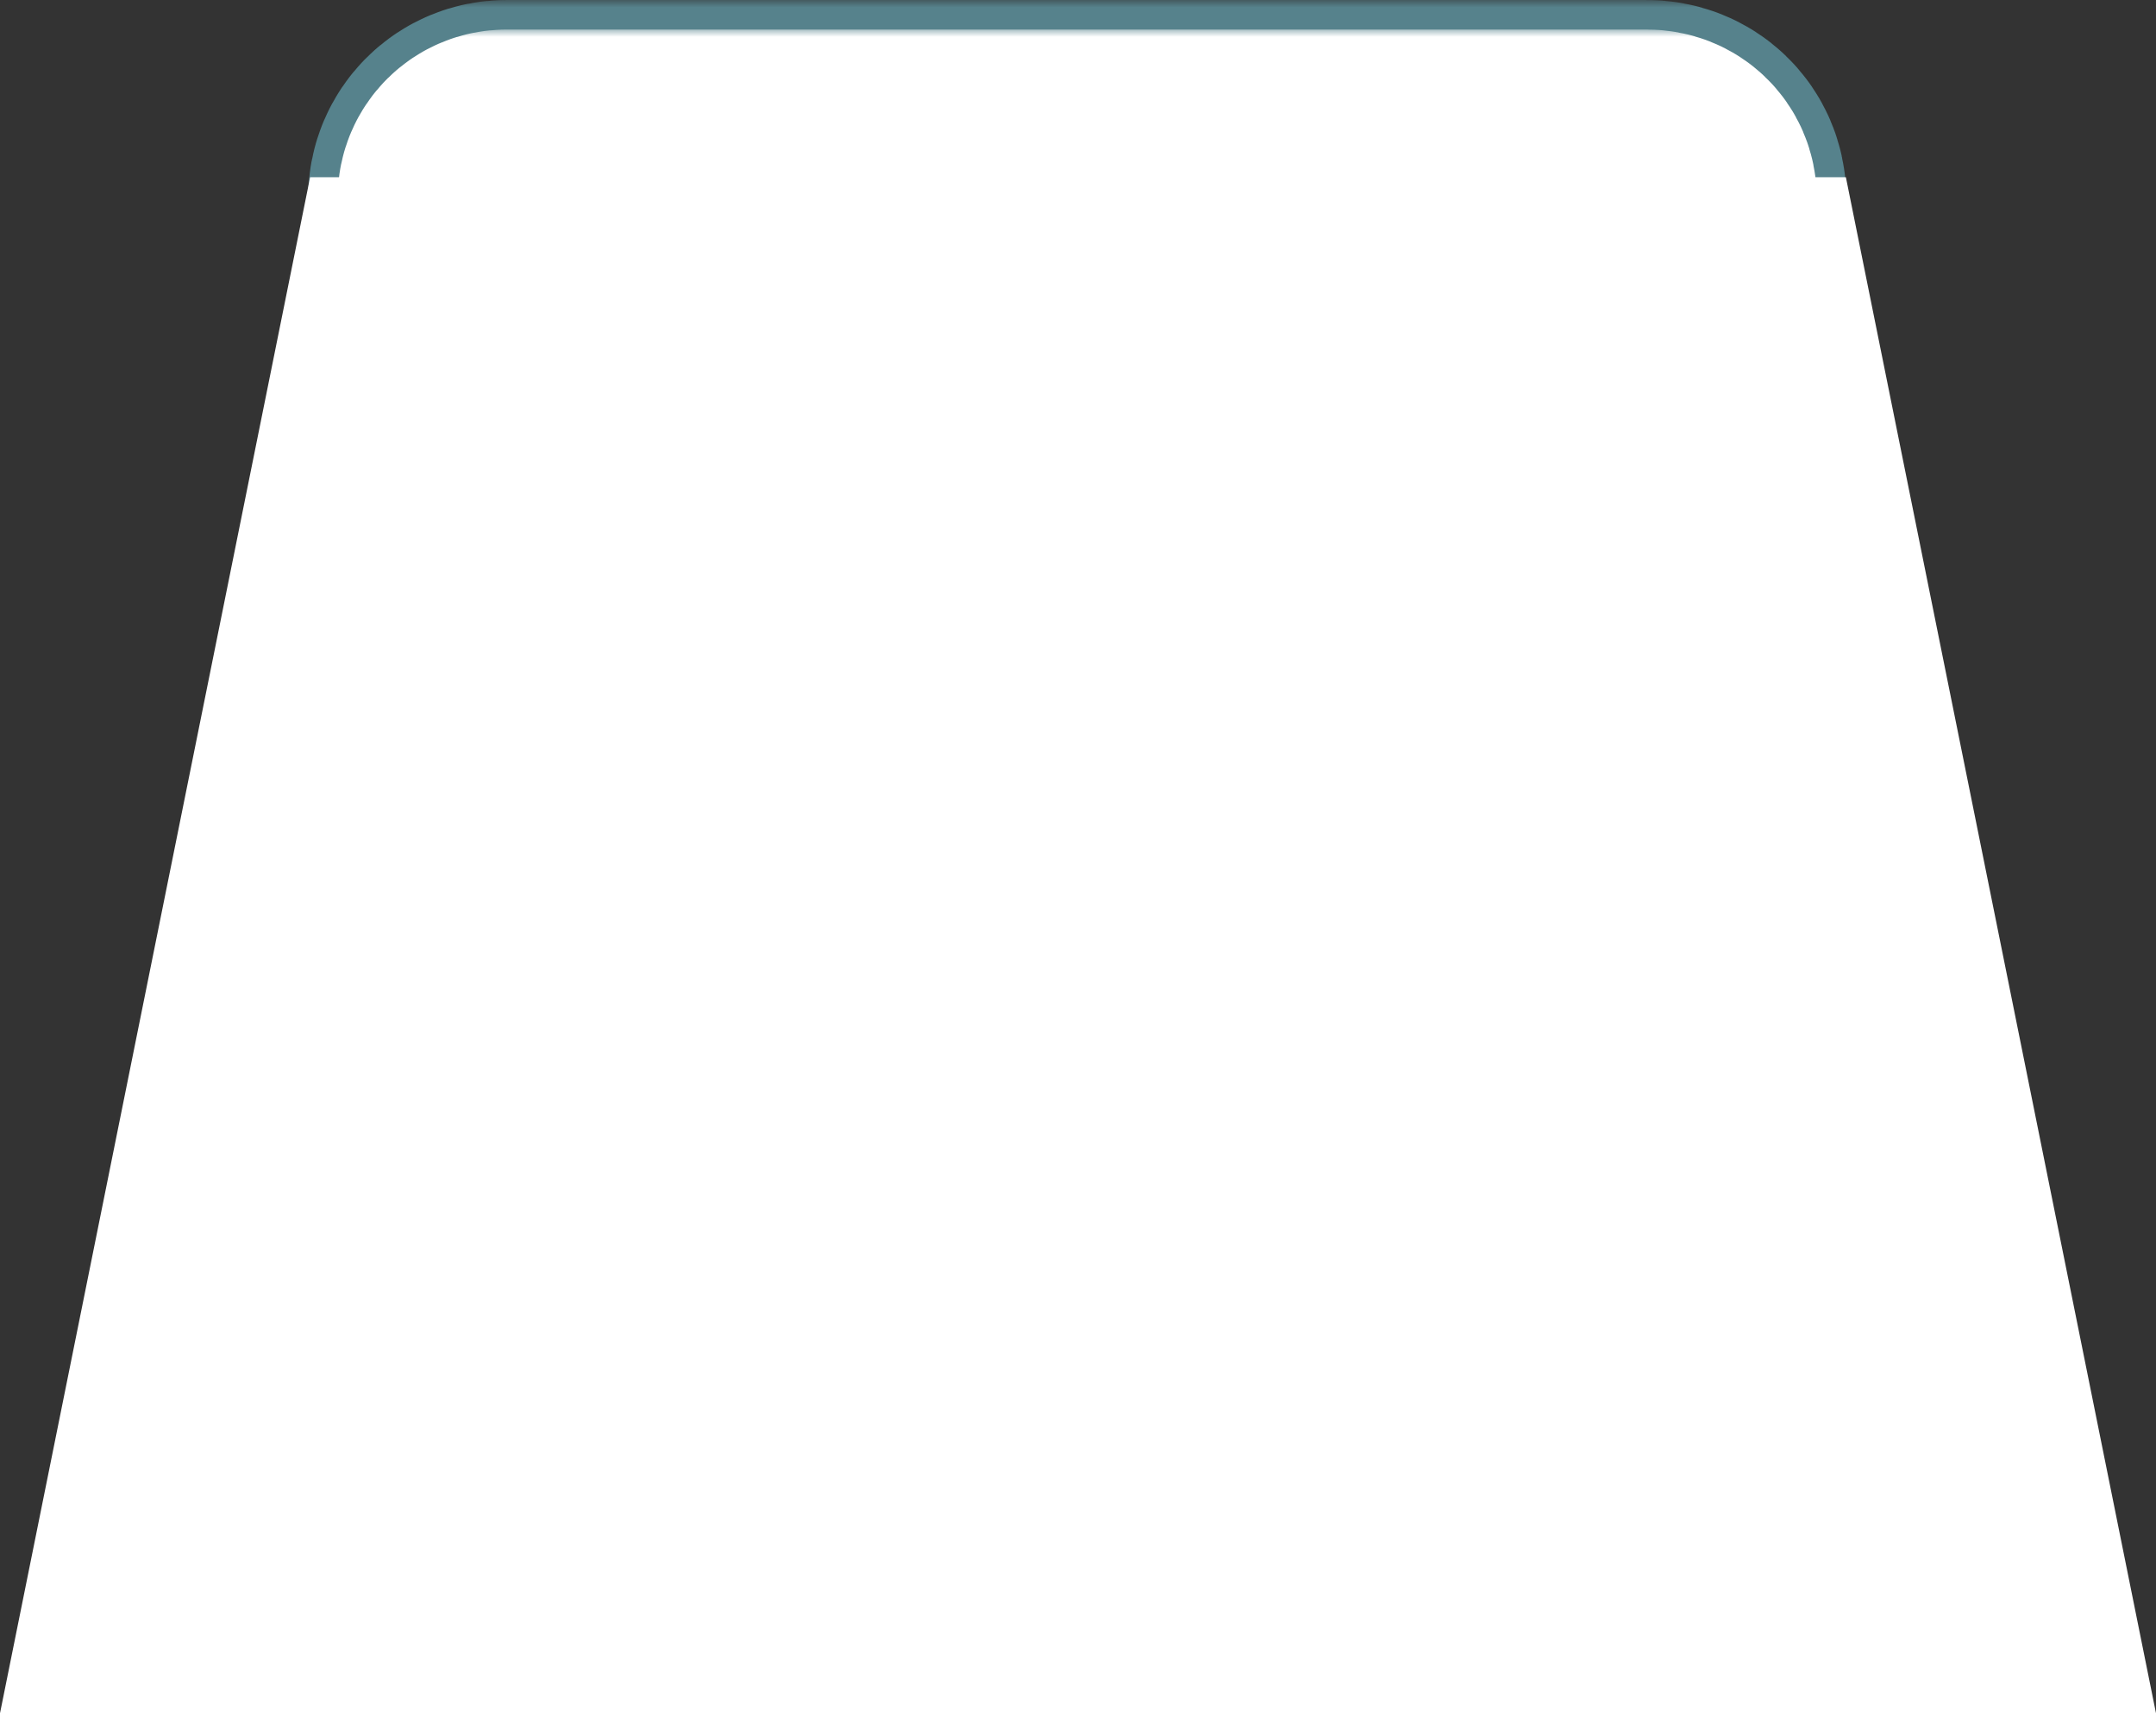
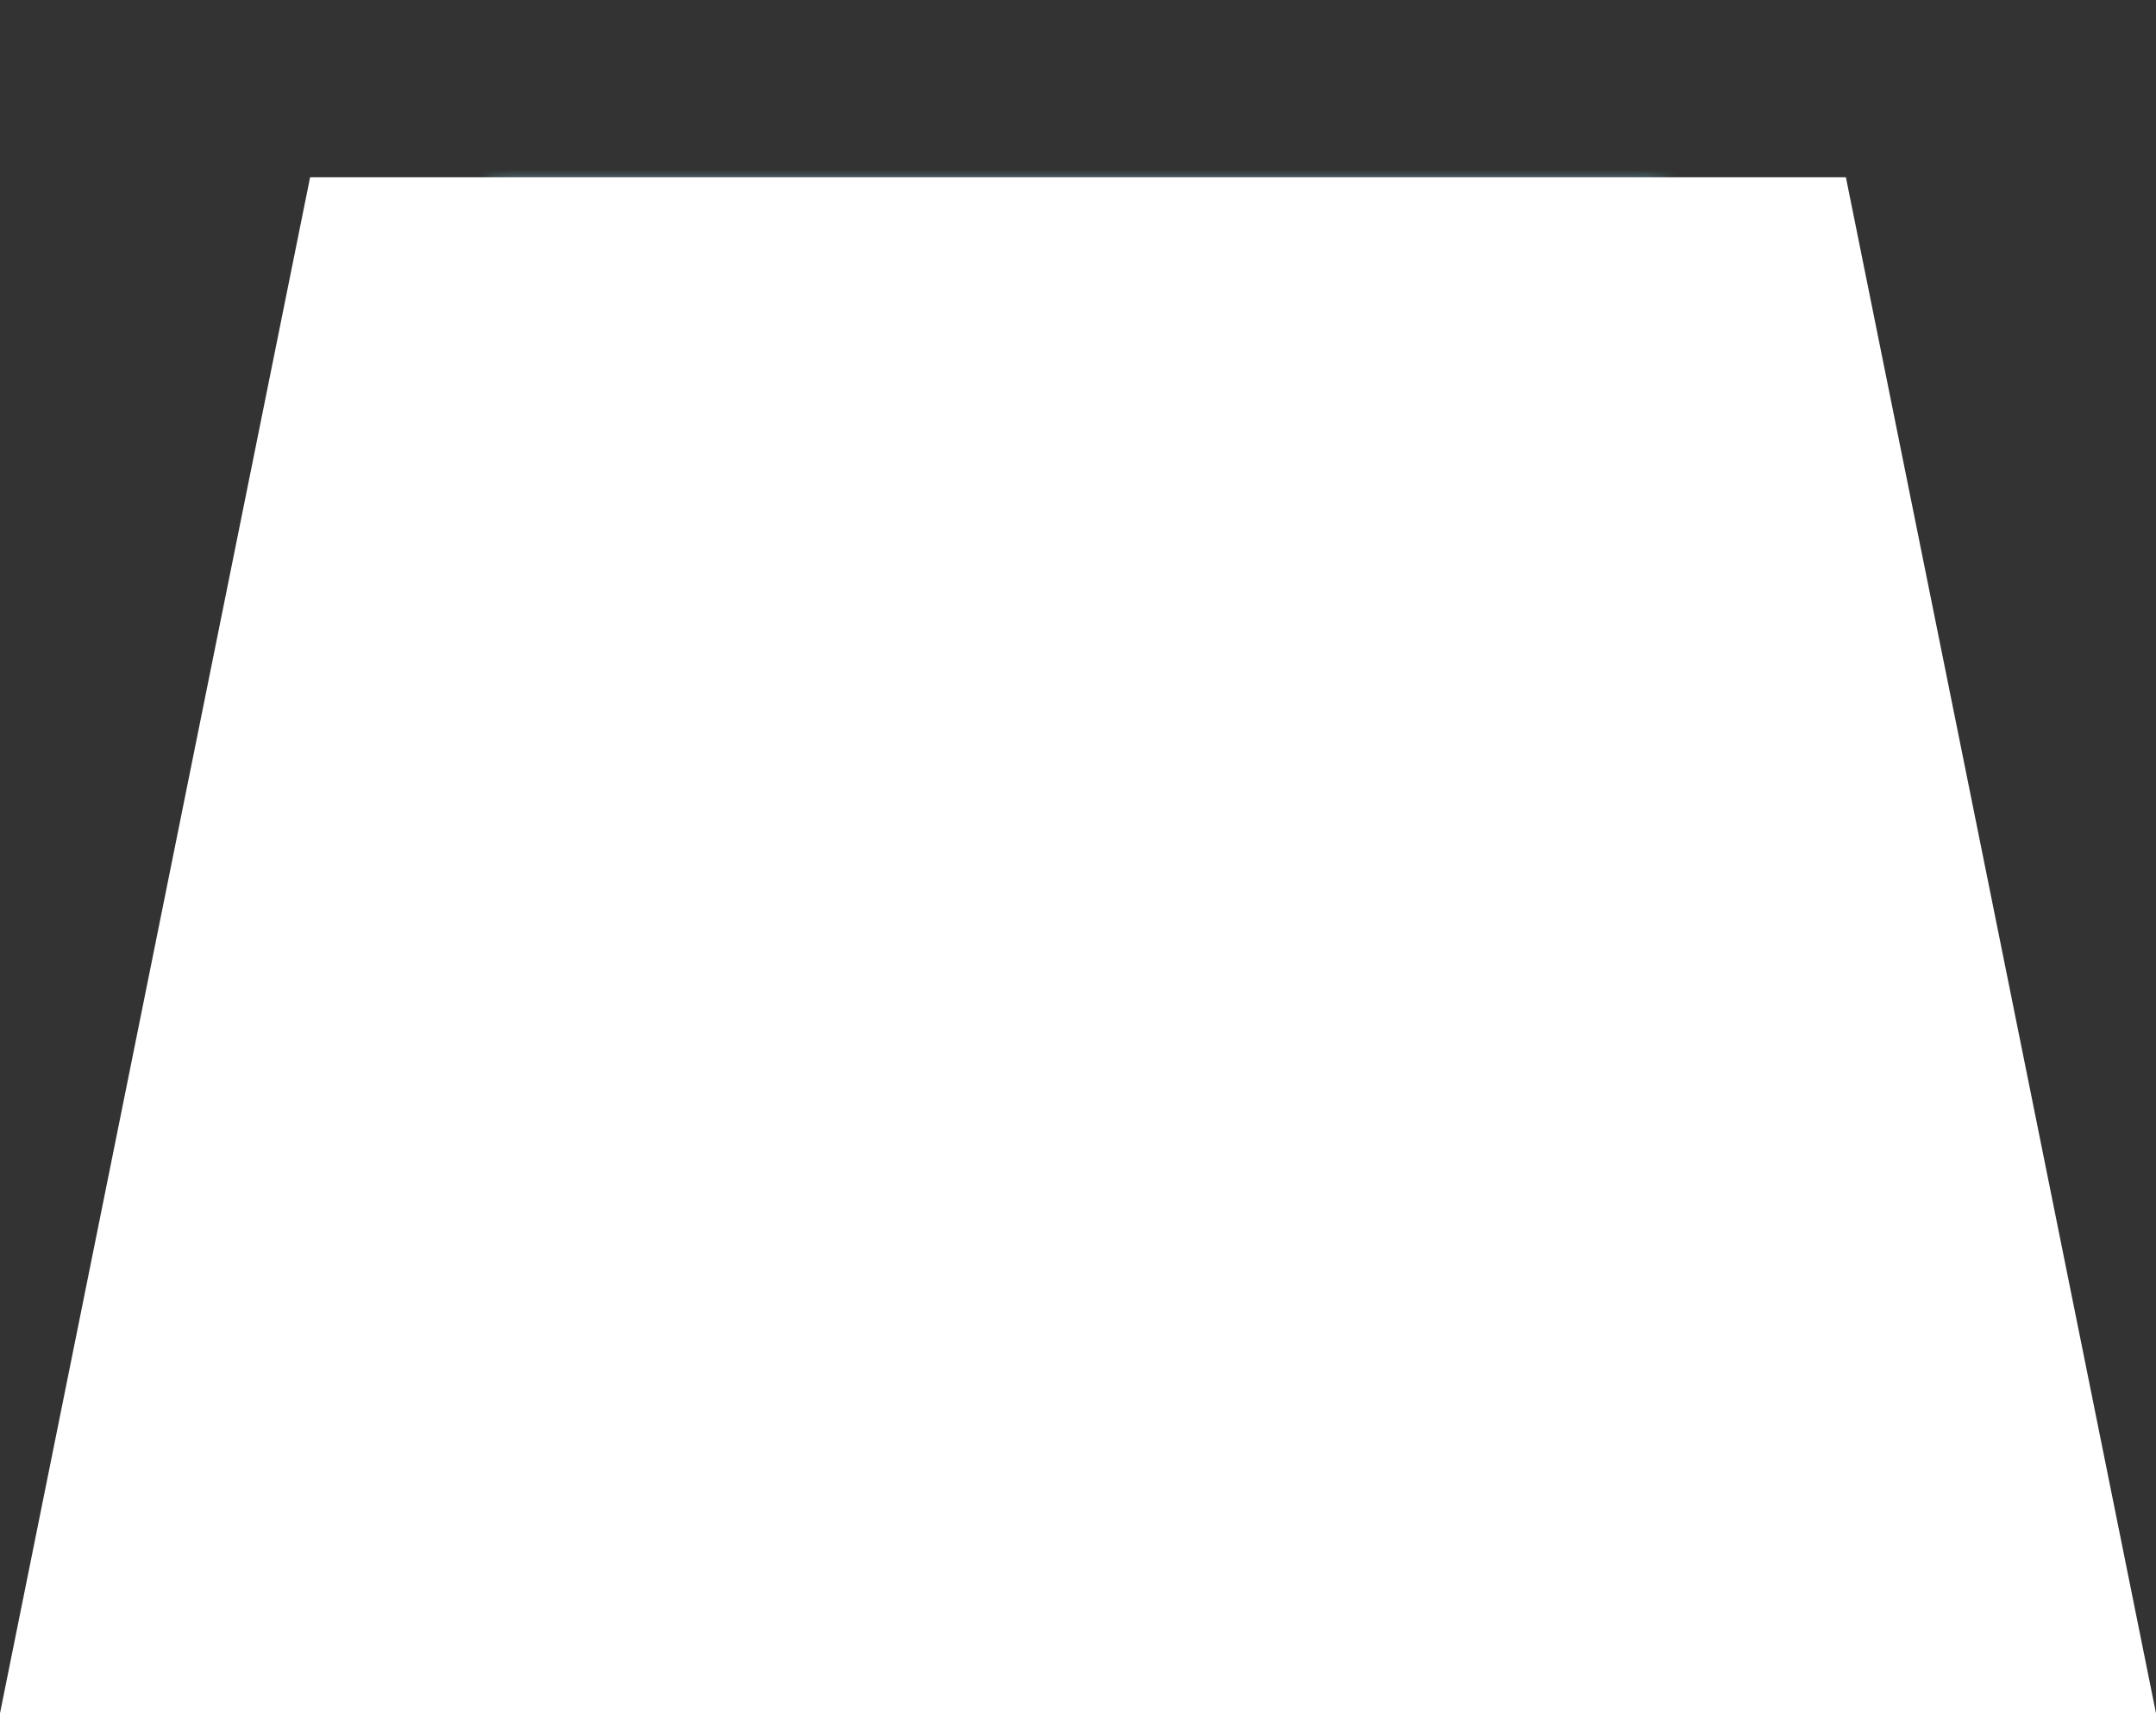
<svg xmlns="http://www.w3.org/2000/svg" width="146" height="116" viewBox="0 0 146 116" fill="none">
  <rect x="0" y="0" width="146" height="116" fill="#333333" stroke="none" />
  <mask id="path-1-outside-1" maskUnits="userSpaceOnUse" x="8" y="0" width="118" height="116" fill="black">
-     <rect fill="white" x="8" width="118" height="116" />
    <path d="M91.338 36.135V53.069C91.338 53.86 91.974 54.493 92.768 54.493C93.563 54.493 94.198 53.86 94.198 53.069V36.135C94.198 35.343 93.563 34.71 92.768 34.71C92.053 34.631 91.338 35.264 91.338 36.135ZM85.936 38.113V52.99C85.936 53.781 86.571 54.414 87.366 54.414C88.16 54.414 88.796 53.781 88.796 52.99V38.113C88.796 37.322 88.16 36.689 87.366 36.689C86.571 36.689 85.936 37.322 85.936 38.113ZM96.82 32.97V52.99C96.82 53.781 97.456 54.414 98.25 54.414C99.044 54.414 99.68 53.781 99.68 52.99V32.97C99.68 32.178 99.044 31.545 98.25 31.545C97.456 31.545 96.82 32.178 96.82 32.97ZM103.017 23.316L87.127 32.337L82.202 31.387C81.884 31.308 81.566 31.387 81.328 31.466L72.271 35.66L62.975 34.157C62.658 34.077 62.419 34.157 62.101 34.315L52.886 38.667C52.17 38.983 51.853 39.854 52.17 40.566C52.409 41.12 52.965 41.357 53.521 41.357C53.76 41.357 53.918 41.278 54.157 41.199L62.975 37.005L72.271 38.509C72.588 38.588 72.827 38.509 73.145 38.43L82.202 34.236L87.127 35.185C87.445 35.264 87.842 35.185 88.16 35.027L104.447 25.769C105.162 25.373 105.4 24.503 105.003 23.79C104.606 23.157 103.652 22.92 103.017 23.316ZM102.302 29.804V52.99C102.302 53.781 102.937 54.414 103.732 54.414C104.526 54.414 105.162 53.781 105.162 52.99V29.804C105.162 29.013 104.526 28.38 103.732 28.38C102.937 28.38 102.302 29.013 102.302 29.804ZM22.457 74.434C23.172 74.434 23.728 73.959 23.887 73.247L26.43 59.874C27.224 56.709 30.084 54.493 33.342 54.493H39.697C42.398 54.493 45.02 55.601 46.927 57.658L53.044 64.226C53.442 64.622 54.077 64.78 54.633 64.622L65.756 60.586C66.312 60.428 66.868 60.428 67.424 60.665C67.981 60.903 68.298 61.377 68.537 61.931V62.01C68.934 63.197 68.378 64.384 67.186 64.859C64.246 65.967 57.891 68.42 54.395 69.844C53.203 70.319 51.773 70.003 50.899 69.053L47.721 65.571V63.118C47.721 62.327 47.086 61.694 46.291 61.694C45.497 61.694 44.861 62.327 44.861 63.118V73.168C44.861 73.959 45.497 74.592 46.291 74.592C47.086 74.592 47.721 73.959 47.721 73.168V69.844L48.754 70.952C50.423 72.772 53.124 73.405 55.428 72.535C58.923 71.19 65.279 68.657 68.219 67.629C70.841 66.679 72.191 63.83 71.317 61.14V61.061C70.841 59.795 69.967 58.766 68.696 58.133C67.504 57.579 66.074 57.5 64.803 57.975L54.554 61.694L49.151 55.838C46.768 53.227 43.352 51.803 39.856 51.803H33.5C28.892 51.803 24.841 54.968 23.728 59.399V59.478L21.027 72.693C20.868 73.484 21.424 74.197 22.219 74.355C22.298 74.434 22.378 74.434 22.457 74.434ZM80.454 37.638V52.99C80.454 53.781 81.089 54.414 81.884 54.414C82.678 54.414 83.314 53.781 83.314 52.99V37.638C83.314 36.847 82.678 36.214 81.884 36.214C81.089 36.214 80.454 36.847 80.454 37.638ZM37.632 50.616C42.478 50.616 46.371 46.738 46.371 41.911C46.371 37.084 42.478 33.207 37.632 33.207C32.785 33.207 28.892 37.084 28.892 41.911C28.892 46.659 32.785 50.616 37.632 50.616ZM37.632 36.056C40.889 36.056 43.511 38.667 43.511 41.911C43.511 45.156 40.889 47.767 37.632 47.767C34.374 47.767 31.753 45.156 31.753 41.911C31.753 38.667 34.374 36.056 37.632 36.056ZM27.939 62.96V73.01C27.939 73.801 28.575 74.434 29.369 74.434C30.164 74.434 30.799 73.801 30.799 73.01V62.96C30.799 62.169 30.164 61.536 29.369 61.536C28.575 61.536 27.939 62.169 27.939 62.96ZM75.051 39.933V52.99C75.051 53.781 75.687 54.414 76.481 54.414C77.276 54.414 77.912 53.781 77.912 52.99V39.933C77.912 39.142 77.276 38.509 76.481 38.509C75.687 38.509 75.051 39.142 75.051 39.933ZM111.518 12H34.295C33.5 12 32.865 12.633 32.865 13.424V28.38C32.865 29.171 33.5 29.804 34.295 29.804C35.089 29.804 35.725 29.171 35.725 28.38V14.928H110.088V68.737H76.64C75.846 68.737 75.21 69.37 75.21 70.161C75.21 70.952 75.846 71.585 76.64 71.585H111.597C112.392 71.585 113.027 70.952 113.027 70.161V13.424C113.027 12.633 112.392 12 111.518 12ZM53.203 42.94V52.99C53.203 53.781 53.839 54.414 54.633 54.414C55.428 54.414 56.063 53.781 56.063 52.99V42.94C56.063 42.149 55.428 41.516 54.633 41.516C53.839 41.516 53.203 42.149 53.203 42.94ZM102.858 92.317C105.003 90.814 106.354 88.361 106.354 85.591C106.354 81.002 102.62 77.283 98.012 77.283C93.404 77.283 89.67 81.002 89.67 85.591C89.67 88.44 91.1 90.893 93.245 92.397C90.782 93.425 88.637 95.324 87.286 97.619C85.936 95.245 83.791 93.346 81.248 92.317C83.393 90.814 84.744 88.361 84.744 85.591C84.744 81.002 81.01 77.283 76.402 77.283C71.794 77.283 68.06 81.002 68.06 85.591C68.06 88.44 69.49 90.893 71.635 92.397C69.172 93.425 67.027 95.324 65.677 97.619C64.326 95.245 62.181 93.346 59.639 92.317C61.784 90.814 63.134 88.361 63.134 85.591C63.134 81.002 59.4 77.283 54.792 77.283C50.184 77.283 46.45 81.002 46.45 85.591C46.45 88.44 47.88 90.893 50.025 92.397C47.563 93.425 45.417 95.324 44.067 97.619C42.716 95.245 40.571 93.346 38.029 92.317C40.174 90.814 41.525 88.361 41.525 85.591C41.525 81.002 37.791 77.283 33.183 77.283C28.575 77.283 25.317 81.002 25.317 85.512C25.317 88.361 26.747 90.814 28.892 92.317C25.238 93.821 22.457 97.065 21.583 101.022C21.424 101.813 21.901 102.604 22.696 102.763C23.49 102.921 24.285 102.446 24.443 101.655C25.397 97.303 29.29 94.216 33.739 94.216C38.267 94.216 42.16 97.382 43.034 101.813C43.193 102.525 43.749 103 44.464 103C44.544 103 44.623 103 44.782 103C45.259 102.921 45.656 102.604 45.815 102.13C45.894 101.971 45.974 101.892 45.974 101.734C46.927 97.382 50.82 94.296 55.269 94.296C59.797 94.296 63.69 97.461 64.564 101.892C64.723 102.604 65.279 103.079 65.994 103.079C66.074 103.079 66.153 103.079 66.312 103.079C66.789 103 67.186 102.683 67.345 102.209C67.424 102.05 67.504 101.971 67.504 101.813C68.457 97.461 72.35 94.375 76.799 94.375C81.328 94.375 85.221 97.54 86.094 101.971C86.253 102.683 86.809 103.158 87.525 103.158C87.604 103.158 87.683 103.158 87.842 103.158C88.319 103.079 88.716 102.683 88.875 102.288C88.955 102.13 89.034 102.05 89.034 101.892C89.987 97.54 93.88 94.454 98.329 94.454C102.858 94.454 106.751 97.619 107.625 102.05C107.784 102.763 108.34 103.237 109.055 103.237C109.134 103.237 109.214 103.237 109.373 103.237C110.167 103.079 110.644 102.288 110.485 101.497C109.452 97.144 106.592 93.821 102.858 92.317ZM33.659 90.972C30.64 90.972 28.257 88.519 28.257 85.591C28.257 82.584 30.72 80.21 33.659 80.21C36.678 80.21 39.062 82.663 39.062 85.591C39.062 88.519 36.678 90.972 33.659 90.972ZM55.11 90.972C52.091 90.972 49.708 88.519 49.708 85.591C49.708 82.584 52.17 80.21 55.11 80.21C58.05 80.21 60.513 82.663 60.513 85.591C60.592 88.519 58.129 90.972 55.11 90.972ZM76.64 90.972C73.621 90.972 71.238 88.519 71.238 85.591C71.238 82.584 73.701 80.21 76.64 80.21C79.659 80.21 82.043 82.663 82.043 85.591C82.043 88.519 79.58 90.972 76.64 90.972ZM98.091 90.972C95.072 90.972 92.689 88.519 92.689 85.591C92.689 82.584 95.151 80.21 98.091 80.21C101.11 80.21 103.493 82.663 103.493 85.591C103.493 88.519 101.11 90.972 98.091 90.972ZM70.999 39.933C70.205 39.933 69.57 40.566 69.57 41.357V52.91C69.57 53.702 70.205 54.335 70.999 54.335C71.794 54.335 72.43 53.702 72.43 52.91V41.437C72.509 40.645 71.874 39.933 70.999 39.933ZM64.167 40.724V53.069C64.167 53.86 64.803 54.493 65.597 54.493C66.392 54.493 67.027 53.86 67.027 53.069V40.724C67.027 39.933 66.392 39.3 65.597 39.3C64.803 39.221 64.167 39.933 64.167 40.724ZM58.685 41.832V52.99C58.685 53.781 59.321 54.414 60.115 54.414C60.91 54.414 61.545 53.781 61.545 52.99V41.832C61.545 41.041 60.91 40.408 60.115 40.408C59.321 40.408 58.685 41.041 58.685 41.832Z" />
  </mask>
  <path d="M91.338 36.135V53.069C91.338 53.86 91.974 54.493 92.768 54.493C93.563 54.493 94.198 53.86 94.198 53.069V36.135C94.198 35.343 93.563 34.71 92.768 34.71C92.053 34.631 91.338 35.264 91.338 36.135ZM85.936 38.113V52.99C85.936 53.781 86.571 54.414 87.366 54.414C88.16 54.414 88.796 53.781 88.796 52.99V38.113C88.796 37.322 88.16 36.689 87.366 36.689C86.571 36.689 85.936 37.322 85.936 38.113ZM96.82 32.97V52.99C96.82 53.781 97.456 54.414 98.25 54.414C99.044 54.414 99.68 53.781 99.68 52.99V32.97C99.68 32.178 99.044 31.545 98.25 31.545C97.456 31.545 96.82 32.178 96.82 32.97ZM103.017 23.316L87.127 32.337L82.202 31.387C81.884 31.308 81.566 31.387 81.328 31.466L72.271 35.66L62.975 34.157C62.658 34.077 62.419 34.157 62.101 34.315L52.886 38.667C52.17 38.983 51.853 39.854 52.17 40.566C52.409 41.12 52.965 41.357 53.521 41.357C53.76 41.357 53.918 41.278 54.157 41.199L62.975 37.005L72.271 38.509C72.588 38.588 72.827 38.509 73.145 38.43L82.202 34.236L87.127 35.185C87.445 35.264 87.842 35.185 88.16 35.027L104.447 25.769C105.162 25.373 105.4 24.503 105.003 23.79C104.606 23.157 103.652 22.92 103.017 23.316ZM102.302 29.804V52.99C102.302 53.781 102.937 54.414 103.732 54.414C104.526 54.414 105.162 53.781 105.162 52.99V29.804C105.162 29.013 104.526 28.38 103.732 28.38C102.937 28.38 102.302 29.013 102.302 29.804ZM22.457 74.434C23.172 74.434 23.728 73.959 23.887 73.247L26.43 59.874C27.224 56.709 30.084 54.493 33.342 54.493H39.697C42.398 54.493 45.02 55.601 46.927 57.658L53.044 64.226C53.442 64.622 54.077 64.78 54.633 64.622L65.756 60.586C66.312 60.428 66.868 60.428 67.424 60.665C67.981 60.903 68.298 61.377 68.537 61.931V62.01C68.934 63.197 68.378 64.384 67.186 64.859C64.246 65.967 57.891 68.42 54.395 69.844C53.203 70.319 51.773 70.003 50.899 69.053L47.721 65.571V63.118C47.721 62.327 47.086 61.694 46.291 61.694C45.497 61.694 44.861 62.327 44.861 63.118V73.168C44.861 73.959 45.497 74.592 46.291 74.592C47.086 74.592 47.721 73.959 47.721 73.168V69.844L48.754 70.952C50.423 72.772 53.124 73.405 55.428 72.535C58.923 71.19 65.279 68.657 68.219 67.629C70.841 66.679 72.191 63.83 71.317 61.14V61.061C70.841 59.795 69.967 58.766 68.696 58.133C67.504 57.579 66.074 57.5 64.803 57.975L54.554 61.694L49.151 55.838C46.768 53.227 43.352 51.803 39.856 51.803H33.5C28.892 51.803 24.841 54.968 23.728 59.399V59.478L21.027 72.693C20.868 73.484 21.424 74.197 22.219 74.355C22.298 74.434 22.378 74.434 22.457 74.434ZM80.454 37.638V52.99C80.454 53.781 81.089 54.414 81.884 54.414C82.678 54.414 83.314 53.781 83.314 52.99V37.638C83.314 36.847 82.678 36.214 81.884 36.214C81.089 36.214 80.454 36.847 80.454 37.638ZM37.632 50.616C42.478 50.616 46.371 46.738 46.371 41.911C46.371 37.084 42.478 33.207 37.632 33.207C32.785 33.207 28.892 37.084 28.892 41.911C28.892 46.659 32.785 50.616 37.632 50.616ZM37.632 36.056C40.889 36.056 43.511 38.667 43.511 41.911C43.511 45.156 40.889 47.767 37.632 47.767C34.374 47.767 31.753 45.156 31.753 41.911C31.753 38.667 34.374 36.056 37.632 36.056ZM27.939 62.96V73.01C27.939 73.801 28.575 74.434 29.369 74.434C30.164 74.434 30.799 73.801 30.799 73.01V62.96C30.799 62.169 30.164 61.536 29.369 61.536C28.575 61.536 27.939 62.169 27.939 62.96ZM75.051 39.933V52.99C75.051 53.781 75.687 54.414 76.481 54.414C77.276 54.414 77.912 53.781 77.912 52.99V39.933C77.912 39.142 77.276 38.509 76.481 38.509C75.687 38.509 75.051 39.142 75.051 39.933ZM111.518 12H34.295C33.5 12 32.865 12.633 32.865 13.424V28.38C32.865 29.171 33.5 29.804 34.295 29.804C35.089 29.804 35.725 29.171 35.725 28.38V14.928H110.088V68.737H76.64C75.846 68.737 75.21 69.37 75.21 70.161C75.21 70.952 75.846 71.585 76.64 71.585H111.597C112.392 71.585 113.027 70.952 113.027 70.161V13.424C113.027 12.633 112.392 12 111.518 12ZM53.203 42.94V52.99C53.203 53.781 53.839 54.414 54.633 54.414C55.428 54.414 56.063 53.781 56.063 52.99V42.94C56.063 42.149 55.428 41.516 54.633 41.516C53.839 41.516 53.203 42.149 53.203 42.94ZM102.858 92.317C105.003 90.814 106.354 88.361 106.354 85.591C106.354 81.002 102.62 77.283 98.012 77.283C93.404 77.283 89.67 81.002 89.67 85.591C89.67 88.44 91.1 90.893 93.245 92.397C90.782 93.425 88.637 95.324 87.286 97.619C85.936 95.245 83.791 93.346 81.248 92.317C83.393 90.814 84.744 88.361 84.744 85.591C84.744 81.002 81.01 77.283 76.402 77.283C71.794 77.283 68.06 81.002 68.06 85.591C68.06 88.44 69.49 90.893 71.635 92.397C69.172 93.425 67.027 95.324 65.677 97.619C64.326 95.245 62.181 93.346 59.639 92.317C61.784 90.814 63.134 88.361 63.134 85.591C63.134 81.002 59.4 77.283 54.792 77.283C50.184 77.283 46.45 81.002 46.45 85.591C46.45 88.44 47.88 90.893 50.025 92.397C47.563 93.425 45.417 95.324 44.067 97.619C42.716 95.245 40.571 93.346 38.029 92.317C40.174 90.814 41.525 88.361 41.525 85.591C41.525 81.002 37.791 77.283 33.183 77.283C28.575 77.283 25.317 81.002 25.317 85.512C25.317 88.361 26.747 90.814 28.892 92.317C25.238 93.821 22.457 97.065 21.583 101.022C21.424 101.813 21.901 102.604 22.696 102.763C23.49 102.921 24.285 102.446 24.443 101.655C25.397 97.303 29.29 94.216 33.739 94.216C38.267 94.216 42.16 97.382 43.034 101.813C43.193 102.525 43.749 103 44.464 103C44.544 103 44.623 103 44.782 103C45.259 102.921 45.656 102.604 45.815 102.13C45.894 101.971 45.974 101.892 45.974 101.734C46.927 97.382 50.82 94.296 55.269 94.296C59.797 94.296 63.69 97.461 64.564 101.892C64.723 102.604 65.279 103.079 65.994 103.079C66.074 103.079 66.153 103.079 66.312 103.079C66.789 103 67.186 102.683 67.345 102.209C67.424 102.05 67.504 101.971 67.504 101.813C68.457 97.461 72.35 94.375 76.799 94.375C81.328 94.375 85.221 97.54 86.094 101.971C86.253 102.683 86.809 103.158 87.525 103.158C87.604 103.158 87.683 103.158 87.842 103.158C88.319 103.079 88.716 102.683 88.875 102.288C88.955 102.13 89.034 102.05 89.034 101.892C89.987 97.54 93.88 94.454 98.329 94.454C102.858 94.454 106.751 97.619 107.625 102.05C107.784 102.763 108.34 103.237 109.055 103.237C109.134 103.237 109.214 103.237 109.373 103.237C110.167 103.079 110.644 102.288 110.485 101.497C109.452 97.144 106.592 93.821 102.858 92.317ZM33.659 90.972C30.64 90.972 28.257 88.519 28.257 85.591C28.257 82.584 30.72 80.21 33.659 80.21C36.678 80.21 39.062 82.663 39.062 85.591C39.062 88.519 36.678 90.972 33.659 90.972ZM55.11 90.972C52.091 90.972 49.708 88.519 49.708 85.591C49.708 82.584 52.17 80.21 55.11 80.21C58.05 80.21 60.513 82.663 60.513 85.591C60.592 88.519 58.129 90.972 55.11 90.972ZM76.64 90.972C73.621 90.972 71.238 88.519 71.238 85.591C71.238 82.584 73.701 80.21 76.64 80.21C79.659 80.21 82.043 82.663 82.043 85.591C82.043 88.519 79.58 90.972 76.64 90.972ZM98.091 90.972C95.072 90.972 92.689 88.519 92.689 85.591C92.689 82.584 95.151 80.21 98.091 80.21C101.11 80.21 103.493 82.663 103.493 85.591C103.493 88.519 101.11 90.972 98.091 90.972ZM70.999 39.933C70.205 39.933 69.57 40.566 69.57 41.357V52.91C69.57 53.702 70.205 54.335 70.999 54.335C71.794 54.335 72.43 53.702 72.43 52.91V41.437C72.509 40.645 71.874 39.933 70.999 39.933ZM64.167 40.724V53.069C64.167 53.86 64.803 54.493 65.597 54.493C66.392 54.493 67.027 53.86 67.027 53.069V40.724C67.027 39.933 66.392 39.3 65.597 39.3C64.803 39.221 64.167 39.933 64.167 40.724ZM58.685 41.832V52.99C58.685 53.781 59.321 54.414 60.115 54.414C60.91 54.414 61.545 53.781 61.545 52.99V41.832C61.545 41.041 60.91 40.408 60.115 40.408C59.321 40.408 58.685 41.041 58.685 41.832Z" fill="#592B27" />
  <path d="M91.338 36.135V53.069C91.338 53.86 91.974 54.493 92.768 54.493C93.563 54.493 94.198 53.86 94.198 53.069V36.135C94.198 35.343 93.563 34.71 92.768 34.71C92.053 34.631 91.338 35.264 91.338 36.135ZM85.936 38.113V52.99C85.936 53.781 86.571 54.414 87.366 54.414C88.16 54.414 88.796 53.781 88.796 52.99V38.113C88.796 37.322 88.16 36.689 87.366 36.689C86.571 36.689 85.936 37.322 85.936 38.113ZM96.82 32.97V52.99C96.82 53.781 97.456 54.414 98.25 54.414C99.044 54.414 99.68 53.781 99.68 52.99V32.97C99.68 32.178 99.044 31.545 98.25 31.545C97.456 31.545 96.82 32.178 96.82 32.97ZM103.017 23.316L87.127 32.337L82.202 31.387C81.884 31.308 81.566 31.387 81.328 31.466L72.271 35.66L62.975 34.157C62.658 34.077 62.419 34.157 62.101 34.315L52.886 38.667C52.17 38.983 51.853 39.854 52.17 40.566C52.409 41.12 52.965 41.357 53.521 41.357C53.76 41.357 53.918 41.278 54.157 41.199L62.975 37.005L72.271 38.509C72.588 38.588 72.827 38.509 73.145 38.43L82.202 34.236L87.127 35.185C87.445 35.264 87.842 35.185 88.16 35.027L104.447 25.769C105.162 25.373 105.4 24.503 105.003 23.79C104.606 23.157 103.652 22.92 103.017 23.316ZM102.302 29.804V52.99C102.302 53.781 102.937 54.414 103.732 54.414C104.526 54.414 105.162 53.781 105.162 52.99V29.804C105.162 29.013 104.526 28.38 103.732 28.38C102.937 28.38 102.302 29.013 102.302 29.804ZM22.457 74.434C23.172 74.434 23.728 73.959 23.887 73.247L26.43 59.874C27.224 56.709 30.084 54.493 33.342 54.493H39.697C42.398 54.493 45.02 55.601 46.927 57.658L53.044 64.226C53.442 64.622 54.077 64.78 54.633 64.622L65.756 60.586C66.312 60.428 66.868 60.428 67.424 60.665C67.981 60.903 68.298 61.377 68.537 61.931V62.01C68.934 63.197 68.378 64.384 67.186 64.859C64.246 65.967 57.891 68.42 54.395 69.844C53.203 70.319 51.773 70.003 50.899 69.053L47.721 65.571V63.118C47.721 62.327 47.086 61.694 46.291 61.694C45.497 61.694 44.861 62.327 44.861 63.118V73.168C44.861 73.959 45.497 74.592 46.291 74.592C47.086 74.592 47.721 73.959 47.721 73.168V69.844L48.754 70.952C50.423 72.772 53.124 73.405 55.428 72.535C58.923 71.19 65.279 68.657 68.219 67.629C70.841 66.679 72.191 63.83 71.317 61.14V61.061C70.841 59.795 69.967 58.766 68.696 58.133C67.504 57.579 66.074 57.5 64.803 57.975L54.554 61.694L49.151 55.838C46.768 53.227 43.352 51.803 39.856 51.803H33.5C28.892 51.803 24.841 54.968 23.728 59.399V59.478L21.027 72.693C20.868 73.484 21.424 74.197 22.219 74.355C22.298 74.434 22.378 74.434 22.457 74.434ZM80.454 37.638V52.99C80.454 53.781 81.089 54.414 81.884 54.414C82.678 54.414 83.314 53.781 83.314 52.99V37.638C83.314 36.847 82.678 36.214 81.884 36.214C81.089 36.214 80.454 36.847 80.454 37.638ZM37.632 50.616C42.478 50.616 46.371 46.738 46.371 41.911C46.371 37.084 42.478 33.207 37.632 33.207C32.785 33.207 28.892 37.084 28.892 41.911C28.892 46.659 32.785 50.616 37.632 50.616ZM37.632 36.056C40.889 36.056 43.511 38.667 43.511 41.911C43.511 45.156 40.889 47.767 37.632 47.767C34.374 47.767 31.753 45.156 31.753 41.911C31.753 38.667 34.374 36.056 37.632 36.056ZM27.939 62.96V73.01C27.939 73.801 28.575 74.434 29.369 74.434C30.164 74.434 30.799 73.801 30.799 73.01V62.96C30.799 62.169 30.164 61.536 29.369 61.536C28.575 61.536 27.939 62.169 27.939 62.96ZM75.051 39.933V52.99C75.051 53.781 75.687 54.414 76.481 54.414C77.276 54.414 77.912 53.781 77.912 52.99V39.933C77.912 39.142 77.276 38.509 76.481 38.509C75.687 38.509 75.051 39.142 75.051 39.933ZM111.518 12H34.295C33.5 12 32.865 12.633 32.865 13.424V28.38C32.865 29.171 33.5 29.804 34.295 29.804C35.089 29.804 35.725 29.171 35.725 28.38V14.928H110.088V68.737H76.64C75.846 68.737 75.21 69.37 75.21 70.161C75.21 70.952 75.846 71.585 76.64 71.585H111.597C112.392 71.585 113.027 70.952 113.027 70.161V13.424C113.027 12.633 112.392 12 111.518 12ZM53.203 42.94V52.99C53.203 53.781 53.839 54.414 54.633 54.414C55.428 54.414 56.063 53.781 56.063 52.99V42.94C56.063 42.149 55.428 41.516 54.633 41.516C53.839 41.516 53.203 42.149 53.203 42.94ZM102.858 92.317C105.003 90.814 106.354 88.361 106.354 85.591C106.354 81.002 102.62 77.283 98.012 77.283C93.404 77.283 89.67 81.002 89.67 85.591C89.67 88.44 91.1 90.893 93.245 92.397C90.782 93.425 88.637 95.324 87.286 97.619C85.936 95.245 83.791 93.346 81.248 92.317C83.393 90.814 84.744 88.361 84.744 85.591C84.744 81.002 81.01 77.283 76.402 77.283C71.794 77.283 68.06 81.002 68.06 85.591C68.06 88.44 69.49 90.893 71.635 92.397C69.172 93.425 67.027 95.324 65.677 97.619C64.326 95.245 62.181 93.346 59.639 92.317C61.784 90.814 63.134 88.361 63.134 85.591C63.134 81.002 59.4 77.283 54.792 77.283C50.184 77.283 46.45 81.002 46.45 85.591C46.45 88.44 47.88 90.893 50.025 92.397C47.563 93.425 45.417 95.324 44.067 97.619C42.716 95.245 40.571 93.346 38.029 92.317C40.174 90.814 41.525 88.361 41.525 85.591C41.525 81.002 37.791 77.283 33.183 77.283C28.575 77.283 25.317 81.002 25.317 85.512C25.317 88.361 26.747 90.814 28.892 92.317C25.238 93.821 22.457 97.065 21.583 101.022C21.424 101.813 21.901 102.604 22.696 102.763C23.49 102.921 24.285 102.446 24.443 101.655C25.397 97.303 29.29 94.216 33.739 94.216C38.267 94.216 42.16 97.382 43.034 101.813C43.193 102.525 43.749 103 44.464 103C44.544 103 44.623 103 44.782 103C45.259 102.921 45.656 102.604 45.815 102.13C45.894 101.971 45.974 101.892 45.974 101.734C46.927 97.382 50.82 94.296 55.269 94.296C59.797 94.296 63.69 97.461 64.564 101.892C64.723 102.604 65.279 103.079 65.994 103.079C66.074 103.079 66.153 103.079 66.312 103.079C66.789 103 67.186 102.683 67.345 102.209C67.424 102.05 67.504 101.971 67.504 101.813C68.457 97.461 72.35 94.375 76.799 94.375C81.328 94.375 85.221 97.54 86.094 101.971C86.253 102.683 86.809 103.158 87.525 103.158C87.604 103.158 87.683 103.158 87.842 103.158C88.319 103.079 88.716 102.683 88.875 102.288C88.955 102.13 89.034 102.05 89.034 101.892C89.987 97.54 93.88 94.454 98.329 94.454C102.858 94.454 106.751 97.619 107.625 102.05C107.784 102.763 108.34 103.237 109.055 103.237C109.134 103.237 109.214 103.237 109.373 103.237C110.167 103.079 110.644 102.288 110.485 101.497C109.452 97.144 106.592 93.821 102.858 92.317ZM33.659 90.972C30.64 90.972 28.257 88.519 28.257 85.591C28.257 82.584 30.72 80.21 33.659 80.21C36.678 80.21 39.062 82.663 39.062 85.591C39.062 88.519 36.678 90.972 33.659 90.972ZM55.11 90.972C52.091 90.972 49.708 88.519 49.708 85.591C49.708 82.584 52.17 80.21 55.11 80.21C58.05 80.21 60.513 82.663 60.513 85.591C60.592 88.519 58.129 90.972 55.11 90.972ZM76.64 90.972C73.621 90.972 71.238 88.519 71.238 85.591C71.238 82.584 73.701 80.21 76.64 80.21C79.659 80.21 82.043 82.663 82.043 85.591C82.043 88.519 79.58 90.972 76.64 90.972ZM98.091 90.972C95.072 90.972 92.689 88.519 92.689 85.591C92.689 82.584 95.151 80.21 98.091 80.21C101.11 80.21 103.493 82.663 103.493 85.591C103.493 88.519 101.11 90.972 98.091 90.972ZM70.999 39.933C70.205 39.933 69.57 40.566 69.57 41.357V52.91C69.57 53.702 70.205 54.335 70.999 54.335C71.794 54.335 72.43 53.702 72.43 52.91V41.437C72.509 40.645 71.874 39.933 70.999 39.933ZM64.167 40.724V53.069C64.167 53.86 64.803 54.493 65.597 54.493C66.392 54.493 67.027 53.86 67.027 53.069V40.724C67.027 39.933 66.392 39.3 65.597 39.3C64.803 39.221 64.167 39.933 64.167 40.724ZM58.685 41.832V52.99C58.685 53.781 59.321 54.414 60.115 54.414C60.91 54.414 61.545 53.781 61.545 52.99V41.832C61.545 41.041 60.91 40.408 60.115 40.408C59.321 40.408 58.685 41.041 58.685 41.832Z" stroke="#56828C" stroke-width="24" stroke-linejoin="round" mask="url(#path-1-outside-1)" />
-   <path d="M21 12H125L146 116H0L21 12Z" fill="white" />
+   <path d="M21 12H125L146 116H0L21 12" fill="white" />
  <mask id="path-3-outside-2" maskUnits="userSpaceOnUse" x="10" y="2" width="114" height="112" fill="black">
-     <rect fill="white" x="10" y="2" width="114" height="112" />
-     <path d="M91.338 36.135V53.069C91.338 53.86 91.974 54.493 92.768 54.493C93.563 54.493 94.198 53.86 94.198 53.069V36.135C94.198 35.343 93.563 34.71 92.768 34.71C92.053 34.631 91.338 35.264 91.338 36.135ZM85.936 38.113V52.99C85.936 53.781 86.571 54.414 87.366 54.414C88.16 54.414 88.796 53.781 88.796 52.99V38.113C88.796 37.322 88.16 36.689 87.366 36.689C86.571 36.689 85.936 37.322 85.936 38.113ZM96.82 32.97V52.99C96.82 53.781 97.456 54.414 98.25 54.414C99.044 54.414 99.68 53.781 99.68 52.99V32.97C99.68 32.178 99.044 31.545 98.25 31.545C97.456 31.545 96.82 32.178 96.82 32.97ZM103.017 23.316L87.127 32.337L82.202 31.387C81.884 31.308 81.566 31.387 81.328 31.466L72.271 35.66L62.975 34.157C62.658 34.077 62.419 34.157 62.101 34.315L52.886 38.667C52.17 38.983 51.853 39.854 52.17 40.566C52.409 41.12 52.965 41.357 53.521 41.357C53.76 41.357 53.918 41.278 54.157 41.199L62.975 37.005L72.271 38.509C72.588 38.588 72.827 38.509 73.145 38.43L82.202 34.236L87.127 35.185C87.445 35.264 87.842 35.185 88.16 35.027L104.447 25.769C105.162 25.373 105.4 24.503 105.003 23.79C104.606 23.157 103.652 22.92 103.017 23.316ZM102.302 29.804V52.99C102.302 53.781 102.937 54.414 103.732 54.414C104.526 54.414 105.162 53.781 105.162 52.99V29.804C105.162 29.013 104.526 28.38 103.732 28.38C102.937 28.38 102.302 29.013 102.302 29.804ZM22.457 74.434C23.172 74.434 23.728 73.959 23.887 73.247L26.43 59.874C27.224 56.709 30.084 54.493 33.342 54.493H39.697C42.398 54.493 45.02 55.601 46.927 57.658L53.044 64.226C53.442 64.622 54.077 64.78 54.633 64.622L65.756 60.586C66.312 60.428 66.868 60.428 67.424 60.665C67.981 60.903 68.298 61.377 68.537 61.931V62.01C68.934 63.197 68.378 64.384 67.186 64.859C64.246 65.967 57.891 68.42 54.395 69.844C53.203 70.319 51.773 70.003 50.899 69.053L47.721 65.571V63.118C47.721 62.327 47.086 61.694 46.291 61.694C45.497 61.694 44.861 62.327 44.861 63.118V73.168C44.861 73.959 45.497 74.592 46.291 74.592C47.086 74.592 47.721 73.959 47.721 73.168V69.844L48.754 70.952C50.423 72.772 53.124 73.405 55.428 72.535C58.923 71.19 65.279 68.657 68.219 67.629C70.841 66.679 72.191 63.83 71.317 61.14V61.061C70.841 59.795 69.967 58.766 68.696 58.133C67.504 57.579 66.074 57.5 64.803 57.975L54.554 61.694L49.151 55.838C46.768 53.227 43.352 51.803 39.856 51.803H33.5C28.892 51.803 24.841 54.968 23.728 59.399V59.478L21.027 72.693C20.868 73.484 21.424 74.197 22.219 74.355C22.298 74.434 22.378 74.434 22.457 74.434ZM80.454 37.638V52.99C80.454 53.781 81.089 54.414 81.884 54.414C82.678 54.414 83.314 53.781 83.314 52.99V37.638C83.314 36.847 82.678 36.214 81.884 36.214C81.089 36.214 80.454 36.847 80.454 37.638ZM37.632 50.616C42.478 50.616 46.371 46.738 46.371 41.911C46.371 37.084 42.478 33.207 37.632 33.207C32.785 33.207 28.892 37.084 28.892 41.911C28.892 46.659 32.785 50.616 37.632 50.616ZM37.632 36.056C40.889 36.056 43.511 38.667 43.511 41.911C43.511 45.156 40.889 47.767 37.632 47.767C34.374 47.767 31.753 45.156 31.753 41.911C31.753 38.667 34.374 36.056 37.632 36.056ZM27.939 62.96V73.01C27.939 73.801 28.575 74.434 29.369 74.434C30.164 74.434 30.799 73.801 30.799 73.01V62.96C30.799 62.169 30.164 61.536 29.369 61.536C28.575 61.536 27.939 62.169 27.939 62.96ZM75.051 39.933V52.99C75.051 53.781 75.687 54.414 76.481 54.414C77.276 54.414 77.912 53.781 77.912 52.99V39.933C77.912 39.142 77.276 38.509 76.481 38.509C75.687 38.509 75.051 39.142 75.051 39.933ZM111.518 12H34.295C33.5 12 32.865 12.633 32.865 13.424V28.38C32.865 29.171 33.5 29.804 34.295 29.804C35.089 29.804 35.725 29.171 35.725 28.38V14.928H110.088V68.737H76.64C75.846 68.737 75.21 69.37 75.21 70.161C75.21 70.952 75.846 71.585 76.64 71.585H111.597C112.392 71.585 113.027 70.952 113.027 70.161V13.424C113.027 12.633 112.392 12 111.518 12ZM53.203 42.94V52.99C53.203 53.781 53.839 54.414 54.633 54.414C55.428 54.414 56.063 53.781 56.063 52.99V42.94C56.063 42.149 55.428 41.516 54.633 41.516C53.839 41.516 53.203 42.149 53.203 42.94ZM102.858 92.317C105.003 90.814 106.354 88.361 106.354 85.591C106.354 81.002 102.62 77.283 98.012 77.283C93.404 77.283 89.67 81.002 89.67 85.591C89.67 88.44 91.1 90.893 93.245 92.397C90.782 93.425 88.637 95.324 87.286 97.619C85.936 95.245 83.791 93.346 81.248 92.317C83.393 90.814 84.744 88.361 84.744 85.591C84.744 81.002 81.01 77.283 76.402 77.283C71.794 77.283 68.06 81.002 68.06 85.591C68.06 88.44 69.49 90.893 71.635 92.397C69.172 93.425 67.027 95.324 65.677 97.619C64.326 95.245 62.181 93.346 59.639 92.317C61.784 90.814 63.134 88.361 63.134 85.591C63.134 81.002 59.4 77.283 54.792 77.283C50.184 77.283 46.45 81.002 46.45 85.591C46.45 88.44 47.88 90.893 50.025 92.397C47.563 93.425 45.417 95.324 44.067 97.619C42.716 95.245 40.571 93.346 38.029 92.317C40.174 90.814 41.525 88.361 41.525 85.591C41.525 81.002 37.791 77.283 33.183 77.283C28.575 77.283 25.317 81.002 25.317 85.512C25.317 88.361 26.747 90.814 28.892 92.317C25.238 93.821 22.457 97.065 21.583 101.022C21.424 101.813 21.901 102.604 22.696 102.763C23.49 102.921 24.285 102.446 24.443 101.655C25.397 97.303 29.29 94.216 33.739 94.216C38.267 94.216 42.16 97.382 43.034 101.813C43.193 102.525 43.749 103 44.464 103C44.544 103 44.623 103 44.782 103C45.259 102.921 45.656 102.604 45.815 102.13C45.894 101.971 45.974 101.892 45.974 101.734C46.927 97.382 50.82 94.296 55.269 94.296C59.797 94.296 63.69 97.461 64.564 101.892C64.723 102.604 65.279 103.079 65.994 103.079C66.074 103.079 66.153 103.079 66.312 103.079C66.789 103 67.186 102.683 67.345 102.209C67.424 102.05 67.504 101.971 67.504 101.813C68.457 97.461 72.35 94.375 76.799 94.375C81.328 94.375 85.221 97.54 86.094 101.971C86.253 102.683 86.809 103.158 87.525 103.158C87.604 103.158 87.683 103.158 87.842 103.158C88.319 103.079 88.716 102.683 88.875 102.288C88.955 102.13 89.034 102.05 89.034 101.892C89.987 97.54 93.88 94.454 98.329 94.454C102.858 94.454 106.751 97.619 107.625 102.05C107.784 102.763 108.34 103.237 109.055 103.237C109.134 103.237 109.214 103.237 109.373 103.237C110.167 103.079 110.644 102.288 110.485 101.497C109.452 97.144 106.592 93.821 102.858 92.317ZM33.659 90.972C30.64 90.972 28.257 88.519 28.257 85.591C28.257 82.584 30.72 80.21 33.659 80.21C36.678 80.21 39.062 82.663 39.062 85.591C39.062 88.519 36.678 90.972 33.659 90.972ZM55.11 90.972C52.091 90.972 49.708 88.519 49.708 85.591C49.708 82.584 52.17 80.21 55.11 80.21C58.05 80.21 60.513 82.663 60.513 85.591C60.592 88.519 58.129 90.972 55.11 90.972ZM76.64 90.972C73.621 90.972 71.238 88.519 71.238 85.591C71.238 82.584 73.701 80.21 76.64 80.21C79.659 80.21 82.043 82.663 82.043 85.591C82.043 88.519 79.58 90.972 76.64 90.972ZM98.091 90.972C95.072 90.972 92.689 88.519 92.689 85.591C92.689 82.584 95.151 80.21 98.091 80.21C101.11 80.21 103.493 82.663 103.493 85.591C103.493 88.519 101.11 90.972 98.091 90.972ZM70.999 39.933C70.205 39.933 69.57 40.566 69.57 41.357V52.91C69.57 53.702 70.205 54.335 70.999 54.335C71.794 54.335 72.43 53.702 72.43 52.91V41.437C72.509 40.645 71.874 39.933 70.999 39.933ZM64.167 40.724V53.069C64.167 53.86 64.803 54.493 65.597 54.493C66.392 54.493 67.027 53.86 67.027 53.069V40.724C67.027 39.933 66.392 39.3 65.597 39.3C64.803 39.221 64.167 39.933 64.167 40.724ZM58.685 41.832V52.99C58.685 53.781 59.321 54.414 60.115 54.414C60.91 54.414 61.545 53.781 61.545 52.99V41.832C61.545 41.041 60.91 40.408 60.115 40.408C59.321 40.408 58.685 41.041 58.685 41.832Z" />
-   </mask>
-   <path d="M91.338 36.135V53.069C91.338 53.86 91.974 54.493 92.768 54.493C93.563 54.493 94.198 53.86 94.198 53.069V36.135C94.198 35.343 93.563 34.71 92.768 34.71C92.053 34.631 91.338 35.264 91.338 36.135ZM85.936 38.113V52.99C85.936 53.781 86.571 54.414 87.366 54.414C88.16 54.414 88.796 53.781 88.796 52.99V38.113C88.796 37.322 88.16 36.689 87.366 36.689C86.571 36.689 85.936 37.322 85.936 38.113ZM96.82 32.97V52.99C96.82 53.781 97.456 54.414 98.25 54.414C99.044 54.414 99.68 53.781 99.68 52.99V32.97C99.68 32.178 99.044 31.545 98.25 31.545C97.456 31.545 96.82 32.178 96.82 32.97ZM103.017 23.316L87.127 32.337L82.202 31.387C81.884 31.308 81.566 31.387 81.328 31.466L72.271 35.66L62.975 34.157C62.658 34.077 62.419 34.157 62.101 34.315L52.886 38.667C52.17 38.983 51.853 39.854 52.17 40.566C52.409 41.12 52.965 41.357 53.521 41.357C53.76 41.357 53.918 41.278 54.157 41.199L62.975 37.005L72.271 38.509C72.588 38.588 72.827 38.509 73.145 38.43L82.202 34.236L87.127 35.185C87.445 35.264 87.842 35.185 88.16 35.027L104.447 25.769C105.162 25.373 105.4 24.503 105.003 23.79C104.606 23.157 103.652 22.92 103.017 23.316ZM102.302 29.804V52.99C102.302 53.781 102.937 54.414 103.732 54.414C104.526 54.414 105.162 53.781 105.162 52.99V29.804C105.162 29.013 104.526 28.38 103.732 28.38C102.937 28.38 102.302 29.013 102.302 29.804ZM22.457 74.434C23.172 74.434 23.728 73.959 23.887 73.247L26.43 59.874C27.224 56.709 30.084 54.493 33.342 54.493H39.697C42.398 54.493 45.02 55.601 46.927 57.658L53.044 64.226C53.442 64.622 54.077 64.78 54.633 64.622L65.756 60.586C66.312 60.428 66.868 60.428 67.424 60.665C67.981 60.903 68.298 61.377 68.537 61.931V62.01C68.934 63.197 68.378 64.384 67.186 64.859C64.246 65.967 57.891 68.42 54.395 69.844C53.203 70.319 51.773 70.003 50.899 69.053L47.721 65.571V63.118C47.721 62.327 47.086 61.694 46.291 61.694C45.497 61.694 44.861 62.327 44.861 63.118V73.168C44.861 73.959 45.497 74.592 46.291 74.592C47.086 74.592 47.721 73.959 47.721 73.168V69.844L48.754 70.952C50.423 72.772 53.124 73.405 55.428 72.535C58.923 71.19 65.279 68.657 68.219 67.629C70.841 66.679 72.191 63.83 71.317 61.14V61.061C70.841 59.795 69.967 58.766 68.696 58.133C67.504 57.579 66.074 57.5 64.803 57.975L54.554 61.694L49.151 55.838C46.768 53.227 43.352 51.803 39.856 51.803H33.5C28.892 51.803 24.841 54.968 23.728 59.399V59.478L21.027 72.693C20.868 73.484 21.424 74.197 22.219 74.355C22.298 74.434 22.378 74.434 22.457 74.434ZM80.454 37.638V52.99C80.454 53.781 81.089 54.414 81.884 54.414C82.678 54.414 83.314 53.781 83.314 52.99V37.638C83.314 36.847 82.678 36.214 81.884 36.214C81.089 36.214 80.454 36.847 80.454 37.638ZM37.632 50.616C42.478 50.616 46.371 46.738 46.371 41.911C46.371 37.084 42.478 33.207 37.632 33.207C32.785 33.207 28.892 37.084 28.892 41.911C28.892 46.659 32.785 50.616 37.632 50.616ZM37.632 36.056C40.889 36.056 43.511 38.667 43.511 41.911C43.511 45.156 40.889 47.767 37.632 47.767C34.374 47.767 31.753 45.156 31.753 41.911C31.753 38.667 34.374 36.056 37.632 36.056ZM27.939 62.96V73.01C27.939 73.801 28.575 74.434 29.369 74.434C30.164 74.434 30.799 73.801 30.799 73.01V62.96C30.799 62.169 30.164 61.536 29.369 61.536C28.575 61.536 27.939 62.169 27.939 62.96ZM75.051 39.933V52.99C75.051 53.781 75.687 54.414 76.481 54.414C77.276 54.414 77.912 53.781 77.912 52.99V39.933C77.912 39.142 77.276 38.509 76.481 38.509C75.687 38.509 75.051 39.142 75.051 39.933ZM111.518 12H34.295C33.5 12 32.865 12.633 32.865 13.424V28.38C32.865 29.171 33.5 29.804 34.295 29.804C35.089 29.804 35.725 29.171 35.725 28.38V14.928H110.088V68.737H76.64C75.846 68.737 75.21 69.37 75.21 70.161C75.21 70.952 75.846 71.585 76.64 71.585H111.597C112.392 71.585 113.027 70.952 113.027 70.161V13.424C113.027 12.633 112.392 12 111.518 12ZM53.203 42.94V52.99C53.203 53.781 53.839 54.414 54.633 54.414C55.428 54.414 56.063 53.781 56.063 52.99V42.94C56.063 42.149 55.428 41.516 54.633 41.516C53.839 41.516 53.203 42.149 53.203 42.94ZM102.858 92.317C105.003 90.814 106.354 88.361 106.354 85.591C106.354 81.002 102.62 77.283 98.012 77.283C93.404 77.283 89.67 81.002 89.67 85.591C89.67 88.44 91.1 90.893 93.245 92.397C90.782 93.425 88.637 95.324 87.286 97.619C85.936 95.245 83.791 93.346 81.248 92.317C83.393 90.814 84.744 88.361 84.744 85.591C84.744 81.002 81.01 77.283 76.402 77.283C71.794 77.283 68.06 81.002 68.06 85.591C68.06 88.44 69.49 90.893 71.635 92.397C69.172 93.425 67.027 95.324 65.677 97.619C64.326 95.245 62.181 93.346 59.639 92.317C61.784 90.814 63.134 88.361 63.134 85.591C63.134 81.002 59.4 77.283 54.792 77.283C50.184 77.283 46.45 81.002 46.45 85.591C46.45 88.44 47.88 90.893 50.025 92.397C47.563 93.425 45.417 95.324 44.067 97.619C42.716 95.245 40.571 93.346 38.029 92.317C40.174 90.814 41.525 88.361 41.525 85.591C41.525 81.002 37.791 77.283 33.183 77.283C28.575 77.283 25.317 81.002 25.317 85.512C25.317 88.361 26.747 90.814 28.892 92.317C25.238 93.821 22.457 97.065 21.583 101.022C21.424 101.813 21.901 102.604 22.696 102.763C23.49 102.921 24.285 102.446 24.443 101.655C25.397 97.303 29.29 94.216 33.739 94.216C38.267 94.216 42.16 97.382 43.034 101.813C43.193 102.525 43.749 103 44.464 103C44.544 103 44.623 103 44.782 103C45.259 102.921 45.656 102.604 45.815 102.13C45.894 101.971 45.974 101.892 45.974 101.734C46.927 97.382 50.82 94.296 55.269 94.296C59.797 94.296 63.69 97.461 64.564 101.892C64.723 102.604 65.279 103.079 65.994 103.079C66.074 103.079 66.153 103.079 66.312 103.079C66.789 103 67.186 102.683 67.345 102.209C67.424 102.05 67.504 101.971 67.504 101.813C68.457 97.461 72.35 94.375 76.799 94.375C81.328 94.375 85.221 97.54 86.094 101.971C86.253 102.683 86.809 103.158 87.525 103.158C87.604 103.158 87.683 103.158 87.842 103.158C88.319 103.079 88.716 102.683 88.875 102.288C88.955 102.13 89.034 102.05 89.034 101.892C89.987 97.54 93.88 94.454 98.329 94.454C102.858 94.454 106.751 97.619 107.625 102.05C107.784 102.763 108.34 103.237 109.055 103.237C109.134 103.237 109.214 103.237 109.373 103.237C110.167 103.079 110.644 102.288 110.485 101.497C109.452 97.144 106.592 93.821 102.858 92.317ZM33.659 90.972C30.64 90.972 28.257 88.519 28.257 85.591C28.257 82.584 30.72 80.21 33.659 80.21C36.678 80.21 39.062 82.663 39.062 85.591C39.062 88.519 36.678 90.972 33.659 90.972ZM55.11 90.972C52.091 90.972 49.708 88.519 49.708 85.591C49.708 82.584 52.17 80.21 55.11 80.21C58.05 80.21 60.513 82.663 60.513 85.591C60.592 88.519 58.129 90.972 55.11 90.972ZM76.64 90.972C73.621 90.972 71.238 88.519 71.238 85.591C71.238 82.584 73.701 80.21 76.64 80.21C79.659 80.21 82.043 82.663 82.043 85.591C82.043 88.519 79.58 90.972 76.64 90.972ZM98.091 90.972C95.072 90.972 92.689 88.519 92.689 85.591C92.689 82.584 95.151 80.21 98.091 80.21C101.11 80.21 103.493 82.663 103.493 85.591C103.493 88.519 101.11 90.972 98.091 90.972ZM70.999 39.933C70.205 39.933 69.57 40.566 69.57 41.357V52.91C69.57 53.702 70.205 54.335 70.999 54.335C71.794 54.335 72.43 53.702 72.43 52.91V41.437C72.509 40.645 71.874 39.933 70.999 39.933ZM64.167 40.724V53.069C64.167 53.86 64.803 54.493 65.597 54.493C66.392 54.493 67.027 53.86 67.027 53.069V40.724C67.027 39.933 66.392 39.3 65.597 39.3C64.803 39.221 64.167 39.933 64.167 40.724ZM58.685 41.832V52.99C58.685 53.781 59.321 54.414 60.115 54.414C60.91 54.414 61.545 53.781 61.545 52.99V41.832C61.545 41.041 60.91 40.408 60.115 40.408C59.321 40.408 58.685 41.041 58.685 41.832Z" fill="#56828C" />
-   <path d="M91.338 36.135V53.069C91.338 53.86 91.974 54.493 92.768 54.493C93.563 54.493 94.198 53.86 94.198 53.069V36.135C94.198 35.343 93.563 34.71 92.768 34.71C92.053 34.631 91.338 35.264 91.338 36.135ZM85.936 38.113V52.99C85.936 53.781 86.571 54.414 87.366 54.414C88.16 54.414 88.796 53.781 88.796 52.99V38.113C88.796 37.322 88.16 36.689 87.366 36.689C86.571 36.689 85.936 37.322 85.936 38.113ZM96.82 32.97V52.99C96.82 53.781 97.456 54.414 98.25 54.414C99.044 54.414 99.68 53.781 99.68 52.99V32.97C99.68 32.178 99.044 31.545 98.25 31.545C97.456 31.545 96.82 32.178 96.82 32.97ZM103.017 23.316L87.127 32.337L82.202 31.387C81.884 31.308 81.566 31.387 81.328 31.466L72.271 35.66L62.975 34.157C62.658 34.077 62.419 34.157 62.101 34.315L52.886 38.667C52.17 38.983 51.853 39.854 52.17 40.566C52.409 41.12 52.965 41.357 53.521 41.357C53.76 41.357 53.918 41.278 54.157 41.199L62.975 37.005L72.271 38.509C72.588 38.588 72.827 38.509 73.145 38.43L82.202 34.236L87.127 35.185C87.445 35.264 87.842 35.185 88.16 35.027L104.447 25.769C105.162 25.373 105.4 24.503 105.003 23.79C104.606 23.157 103.652 22.92 103.017 23.316ZM102.302 29.804V52.99C102.302 53.781 102.937 54.414 103.732 54.414C104.526 54.414 105.162 53.781 105.162 52.99V29.804C105.162 29.013 104.526 28.38 103.732 28.38C102.937 28.38 102.302 29.013 102.302 29.804ZM22.457 74.434C23.172 74.434 23.728 73.959 23.887 73.247L26.43 59.874C27.224 56.709 30.084 54.493 33.342 54.493H39.697C42.398 54.493 45.02 55.601 46.927 57.658L53.044 64.226C53.442 64.622 54.077 64.78 54.633 64.622L65.756 60.586C66.312 60.428 66.868 60.428 67.424 60.665C67.981 60.903 68.298 61.377 68.537 61.931V62.01C68.934 63.197 68.378 64.384 67.186 64.859C64.246 65.967 57.891 68.42 54.395 69.844C53.203 70.319 51.773 70.003 50.899 69.053L47.721 65.571V63.118C47.721 62.327 47.086 61.694 46.291 61.694C45.497 61.694 44.861 62.327 44.861 63.118V73.168C44.861 73.959 45.497 74.592 46.291 74.592C47.086 74.592 47.721 73.959 47.721 73.168V69.844L48.754 70.952C50.423 72.772 53.124 73.405 55.428 72.535C58.923 71.19 65.279 68.657 68.219 67.629C70.841 66.679 72.191 63.83 71.317 61.14V61.061C70.841 59.795 69.967 58.766 68.696 58.133C67.504 57.579 66.074 57.5 64.803 57.975L54.554 61.694L49.151 55.838C46.768 53.227 43.352 51.803 39.856 51.803H33.5C28.892 51.803 24.841 54.968 23.728 59.399V59.478L21.027 72.693C20.868 73.484 21.424 74.197 22.219 74.355C22.298 74.434 22.378 74.434 22.457 74.434ZM80.454 37.638V52.99C80.454 53.781 81.089 54.414 81.884 54.414C82.678 54.414 83.314 53.781 83.314 52.99V37.638C83.314 36.847 82.678 36.214 81.884 36.214C81.089 36.214 80.454 36.847 80.454 37.638ZM37.632 50.616C42.478 50.616 46.371 46.738 46.371 41.911C46.371 37.084 42.478 33.207 37.632 33.207C32.785 33.207 28.892 37.084 28.892 41.911C28.892 46.659 32.785 50.616 37.632 50.616ZM37.632 36.056C40.889 36.056 43.511 38.667 43.511 41.911C43.511 45.156 40.889 47.767 37.632 47.767C34.374 47.767 31.753 45.156 31.753 41.911C31.753 38.667 34.374 36.056 37.632 36.056ZM27.939 62.96V73.01C27.939 73.801 28.575 74.434 29.369 74.434C30.164 74.434 30.799 73.801 30.799 73.01V62.96C30.799 62.169 30.164 61.536 29.369 61.536C28.575 61.536 27.939 62.169 27.939 62.96ZM75.051 39.933V52.99C75.051 53.781 75.687 54.414 76.481 54.414C77.276 54.414 77.912 53.781 77.912 52.99V39.933C77.912 39.142 77.276 38.509 76.481 38.509C75.687 38.509 75.051 39.142 75.051 39.933ZM111.518 12H34.295C33.5 12 32.865 12.633 32.865 13.424V28.38C32.865 29.171 33.5 29.804 34.295 29.804C35.089 29.804 35.725 29.171 35.725 28.38V14.928H110.088V68.737H76.64C75.846 68.737 75.21 69.37 75.21 70.161C75.21 70.952 75.846 71.585 76.64 71.585H111.597C112.392 71.585 113.027 70.952 113.027 70.161V13.424C113.027 12.633 112.392 12 111.518 12ZM53.203 42.94V52.99C53.203 53.781 53.839 54.414 54.633 54.414C55.428 54.414 56.063 53.781 56.063 52.99V42.94C56.063 42.149 55.428 41.516 54.633 41.516C53.839 41.516 53.203 42.149 53.203 42.94ZM102.858 92.317C105.003 90.814 106.354 88.361 106.354 85.591C106.354 81.002 102.62 77.283 98.012 77.283C93.404 77.283 89.67 81.002 89.67 85.591C89.67 88.44 91.1 90.893 93.245 92.397C90.782 93.425 88.637 95.324 87.286 97.619C85.936 95.245 83.791 93.346 81.248 92.317C83.393 90.814 84.744 88.361 84.744 85.591C84.744 81.002 81.01 77.283 76.402 77.283C71.794 77.283 68.06 81.002 68.06 85.591C68.06 88.44 69.49 90.893 71.635 92.397C69.172 93.425 67.027 95.324 65.677 97.619C64.326 95.245 62.181 93.346 59.639 92.317C61.784 90.814 63.134 88.361 63.134 85.591C63.134 81.002 59.4 77.283 54.792 77.283C50.184 77.283 46.45 81.002 46.45 85.591C46.45 88.44 47.88 90.893 50.025 92.397C47.563 93.425 45.417 95.324 44.067 97.619C42.716 95.245 40.571 93.346 38.029 92.317C40.174 90.814 41.525 88.361 41.525 85.591C41.525 81.002 37.791 77.283 33.183 77.283C28.575 77.283 25.317 81.002 25.317 85.512C25.317 88.361 26.747 90.814 28.892 92.317C25.238 93.821 22.457 97.065 21.583 101.022C21.424 101.813 21.901 102.604 22.696 102.763C23.49 102.921 24.285 102.446 24.443 101.655C25.397 97.303 29.29 94.216 33.739 94.216C38.267 94.216 42.16 97.382 43.034 101.813C43.193 102.525 43.749 103 44.464 103C44.544 103 44.623 103 44.782 103C45.259 102.921 45.656 102.604 45.815 102.13C45.894 101.971 45.974 101.892 45.974 101.734C46.927 97.382 50.82 94.296 55.269 94.296C59.797 94.296 63.69 97.461 64.564 101.892C64.723 102.604 65.279 103.079 65.994 103.079C66.074 103.079 66.153 103.079 66.312 103.079C66.789 103 67.186 102.683 67.345 102.209C67.424 102.05 67.504 101.971 67.504 101.813C68.457 97.461 72.35 94.375 76.799 94.375C81.328 94.375 85.221 97.54 86.094 101.971C86.253 102.683 86.809 103.158 87.525 103.158C87.604 103.158 87.683 103.158 87.842 103.158C88.319 103.079 88.716 102.683 88.875 102.288C88.955 102.13 89.034 102.05 89.034 101.892C89.987 97.54 93.88 94.454 98.329 94.454C102.858 94.454 106.751 97.619 107.625 102.05C107.784 102.763 108.34 103.237 109.055 103.237C109.134 103.237 109.214 103.237 109.373 103.237C110.167 103.079 110.644 102.288 110.485 101.497C109.452 97.144 106.592 93.821 102.858 92.317ZM33.659 90.972C30.64 90.972 28.257 88.519 28.257 85.591C28.257 82.584 30.72 80.21 33.659 80.21C36.678 80.21 39.062 82.663 39.062 85.591C39.062 88.519 36.678 90.972 33.659 90.972ZM55.11 90.972C52.091 90.972 49.708 88.519 49.708 85.591C49.708 82.584 52.17 80.21 55.11 80.21C58.05 80.21 60.513 82.663 60.513 85.591C60.592 88.519 58.129 90.972 55.11 90.972ZM76.64 90.972C73.621 90.972 71.238 88.519 71.238 85.591C71.238 82.584 73.701 80.21 76.64 80.21C79.659 80.21 82.043 82.663 82.043 85.591C82.043 88.519 79.58 90.972 76.64 90.972ZM98.091 90.972C95.072 90.972 92.689 88.519 92.689 85.591C92.689 82.584 95.151 80.21 98.091 80.21C101.11 80.21 103.493 82.663 103.493 85.591C103.493 88.519 101.11 90.972 98.091 90.972ZM70.999 39.933C70.205 39.933 69.57 40.566 69.57 41.357V52.91C69.57 53.702 70.205 54.335 70.999 54.335C71.794 54.335 72.43 53.702 72.43 52.91V41.437C72.509 40.645 71.874 39.933 70.999 39.933ZM64.167 40.724V53.069C64.167 53.86 64.803 54.493 65.597 54.493C66.392 54.493 67.027 53.86 67.027 53.069V40.724C67.027 39.933 66.392 39.3 65.597 39.3C64.803 39.221 64.167 39.933 64.167 40.724ZM58.685 41.832V52.99C58.685 53.781 59.321 54.414 60.115 54.414C60.91 54.414 61.545 53.781 61.545 52.99V41.832C61.545 41.041 60.91 40.408 60.115 40.408C59.321 40.408 58.685 41.041 58.685 41.832Z" stroke="white" stroke-width="20" stroke-linejoin="round" mask="url(#path-3-outside-2)" />
+     </mask>
</svg>